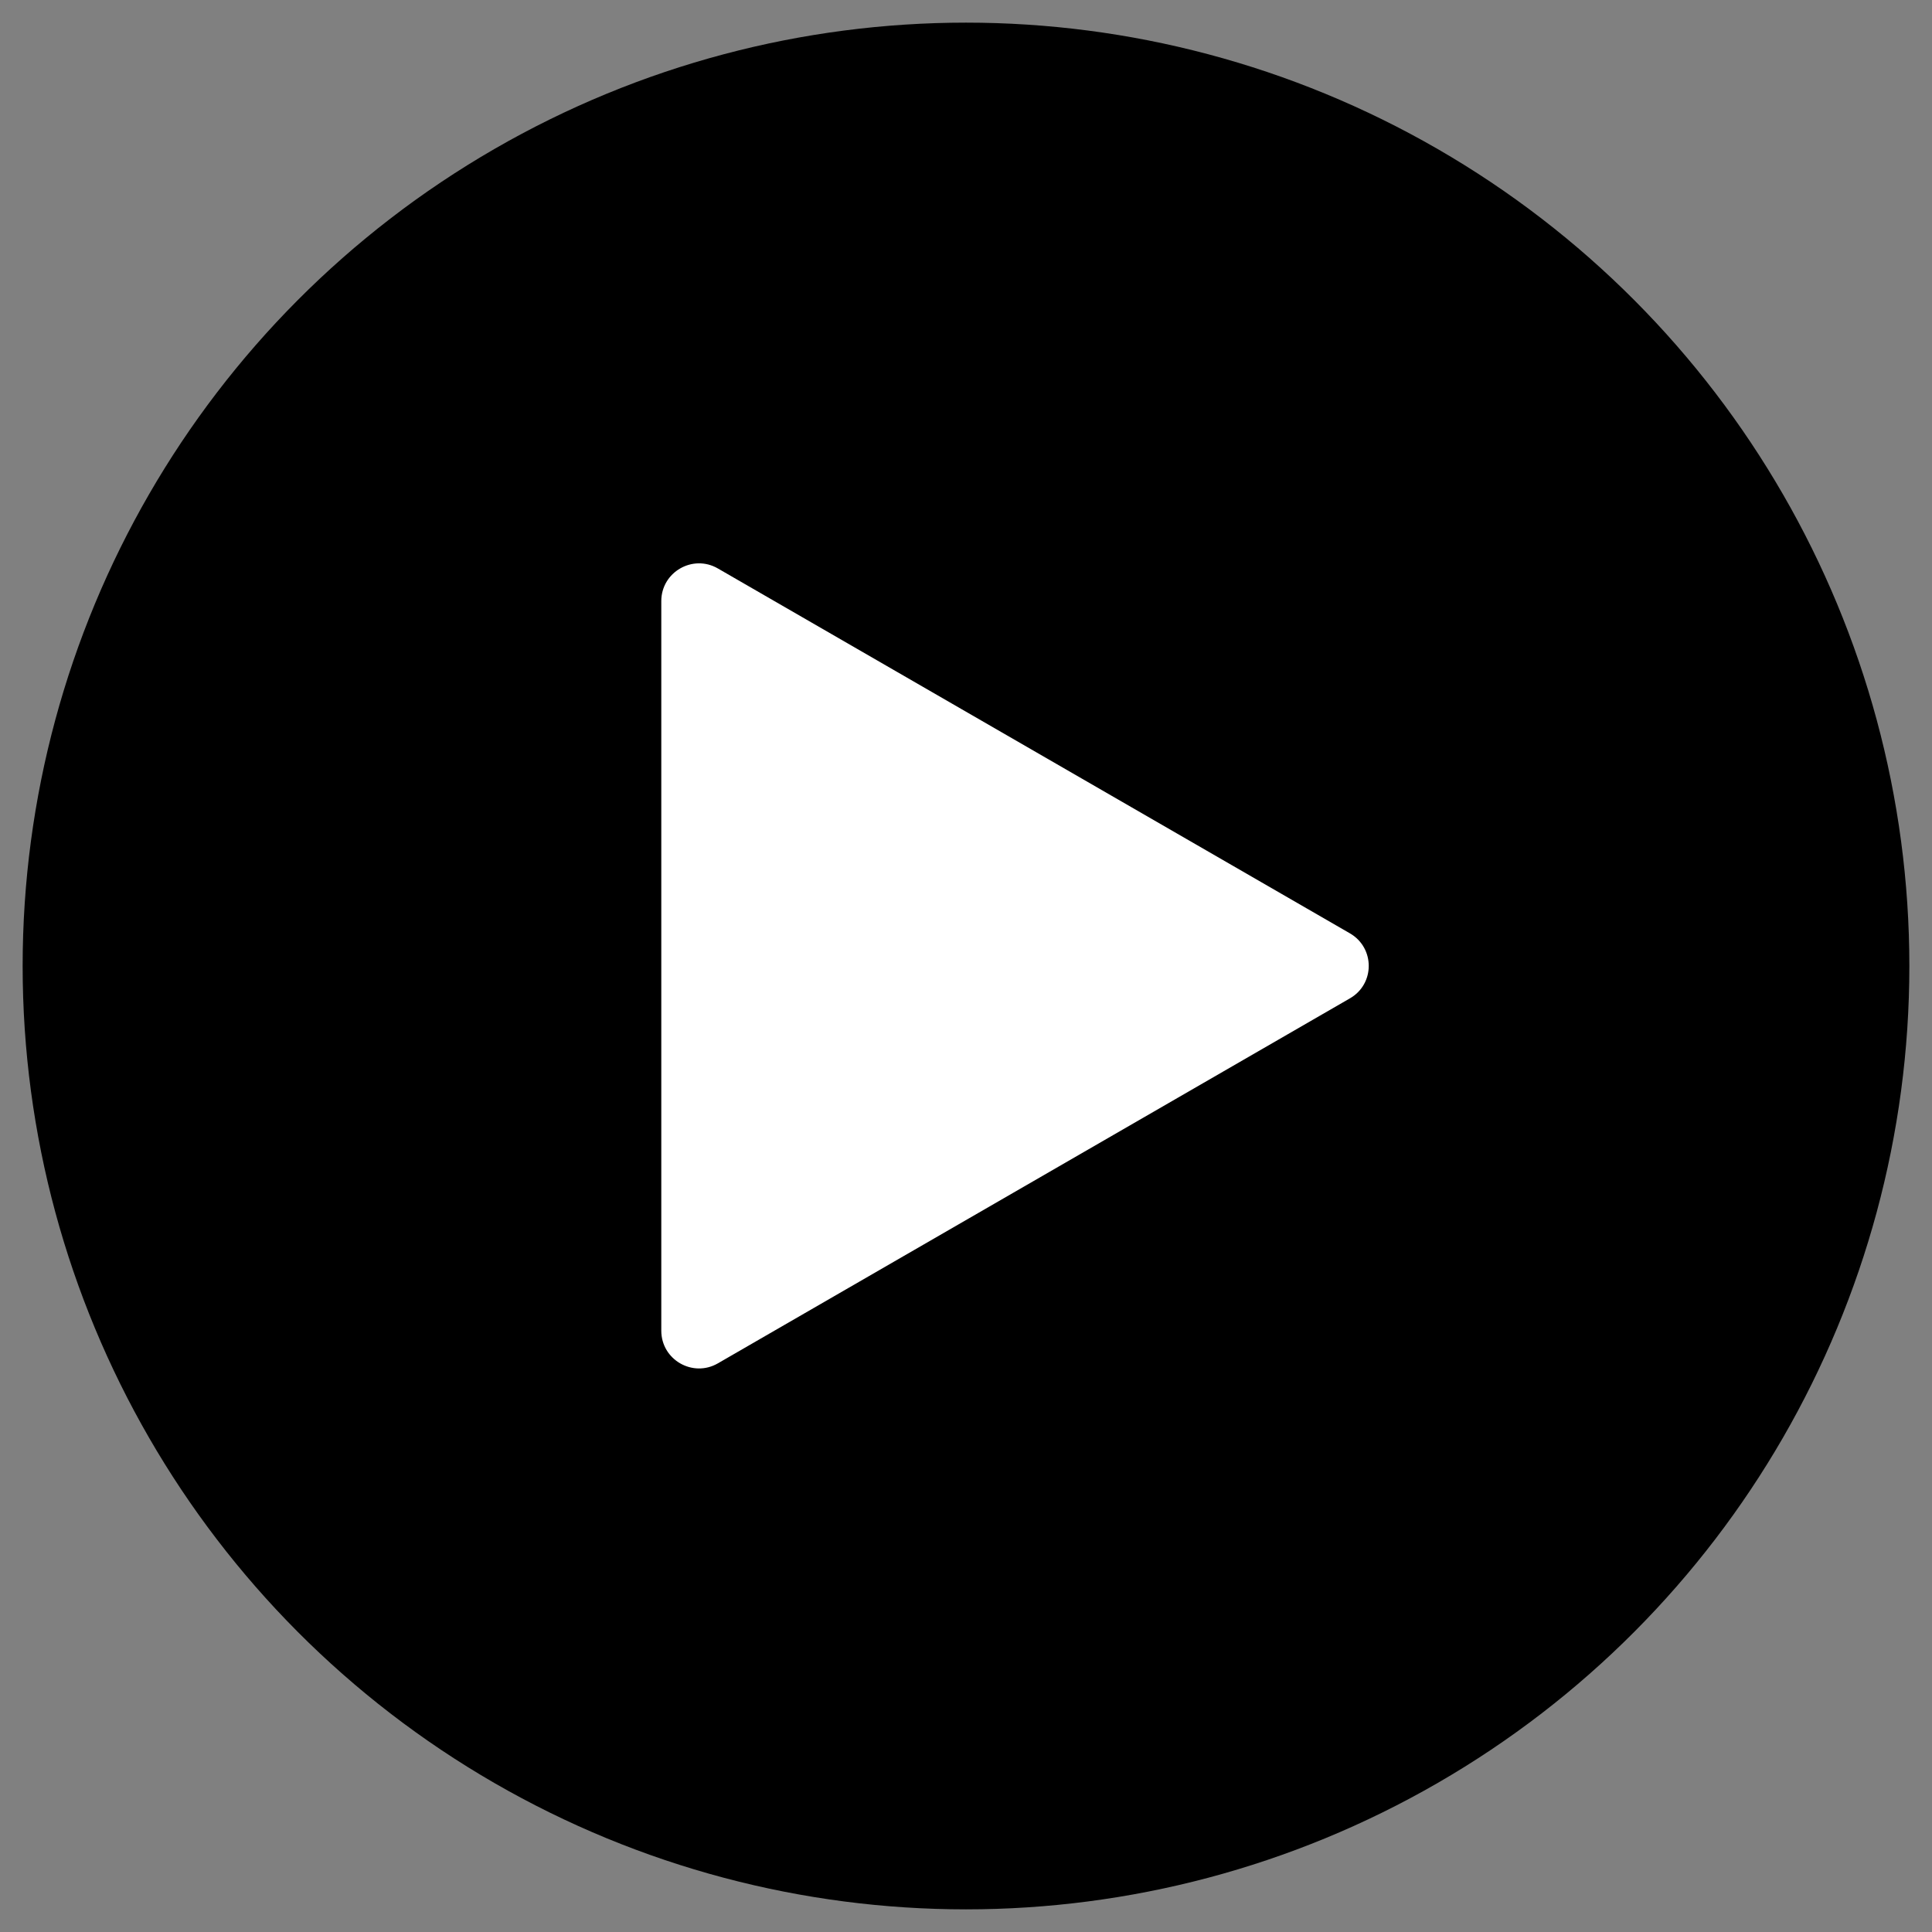
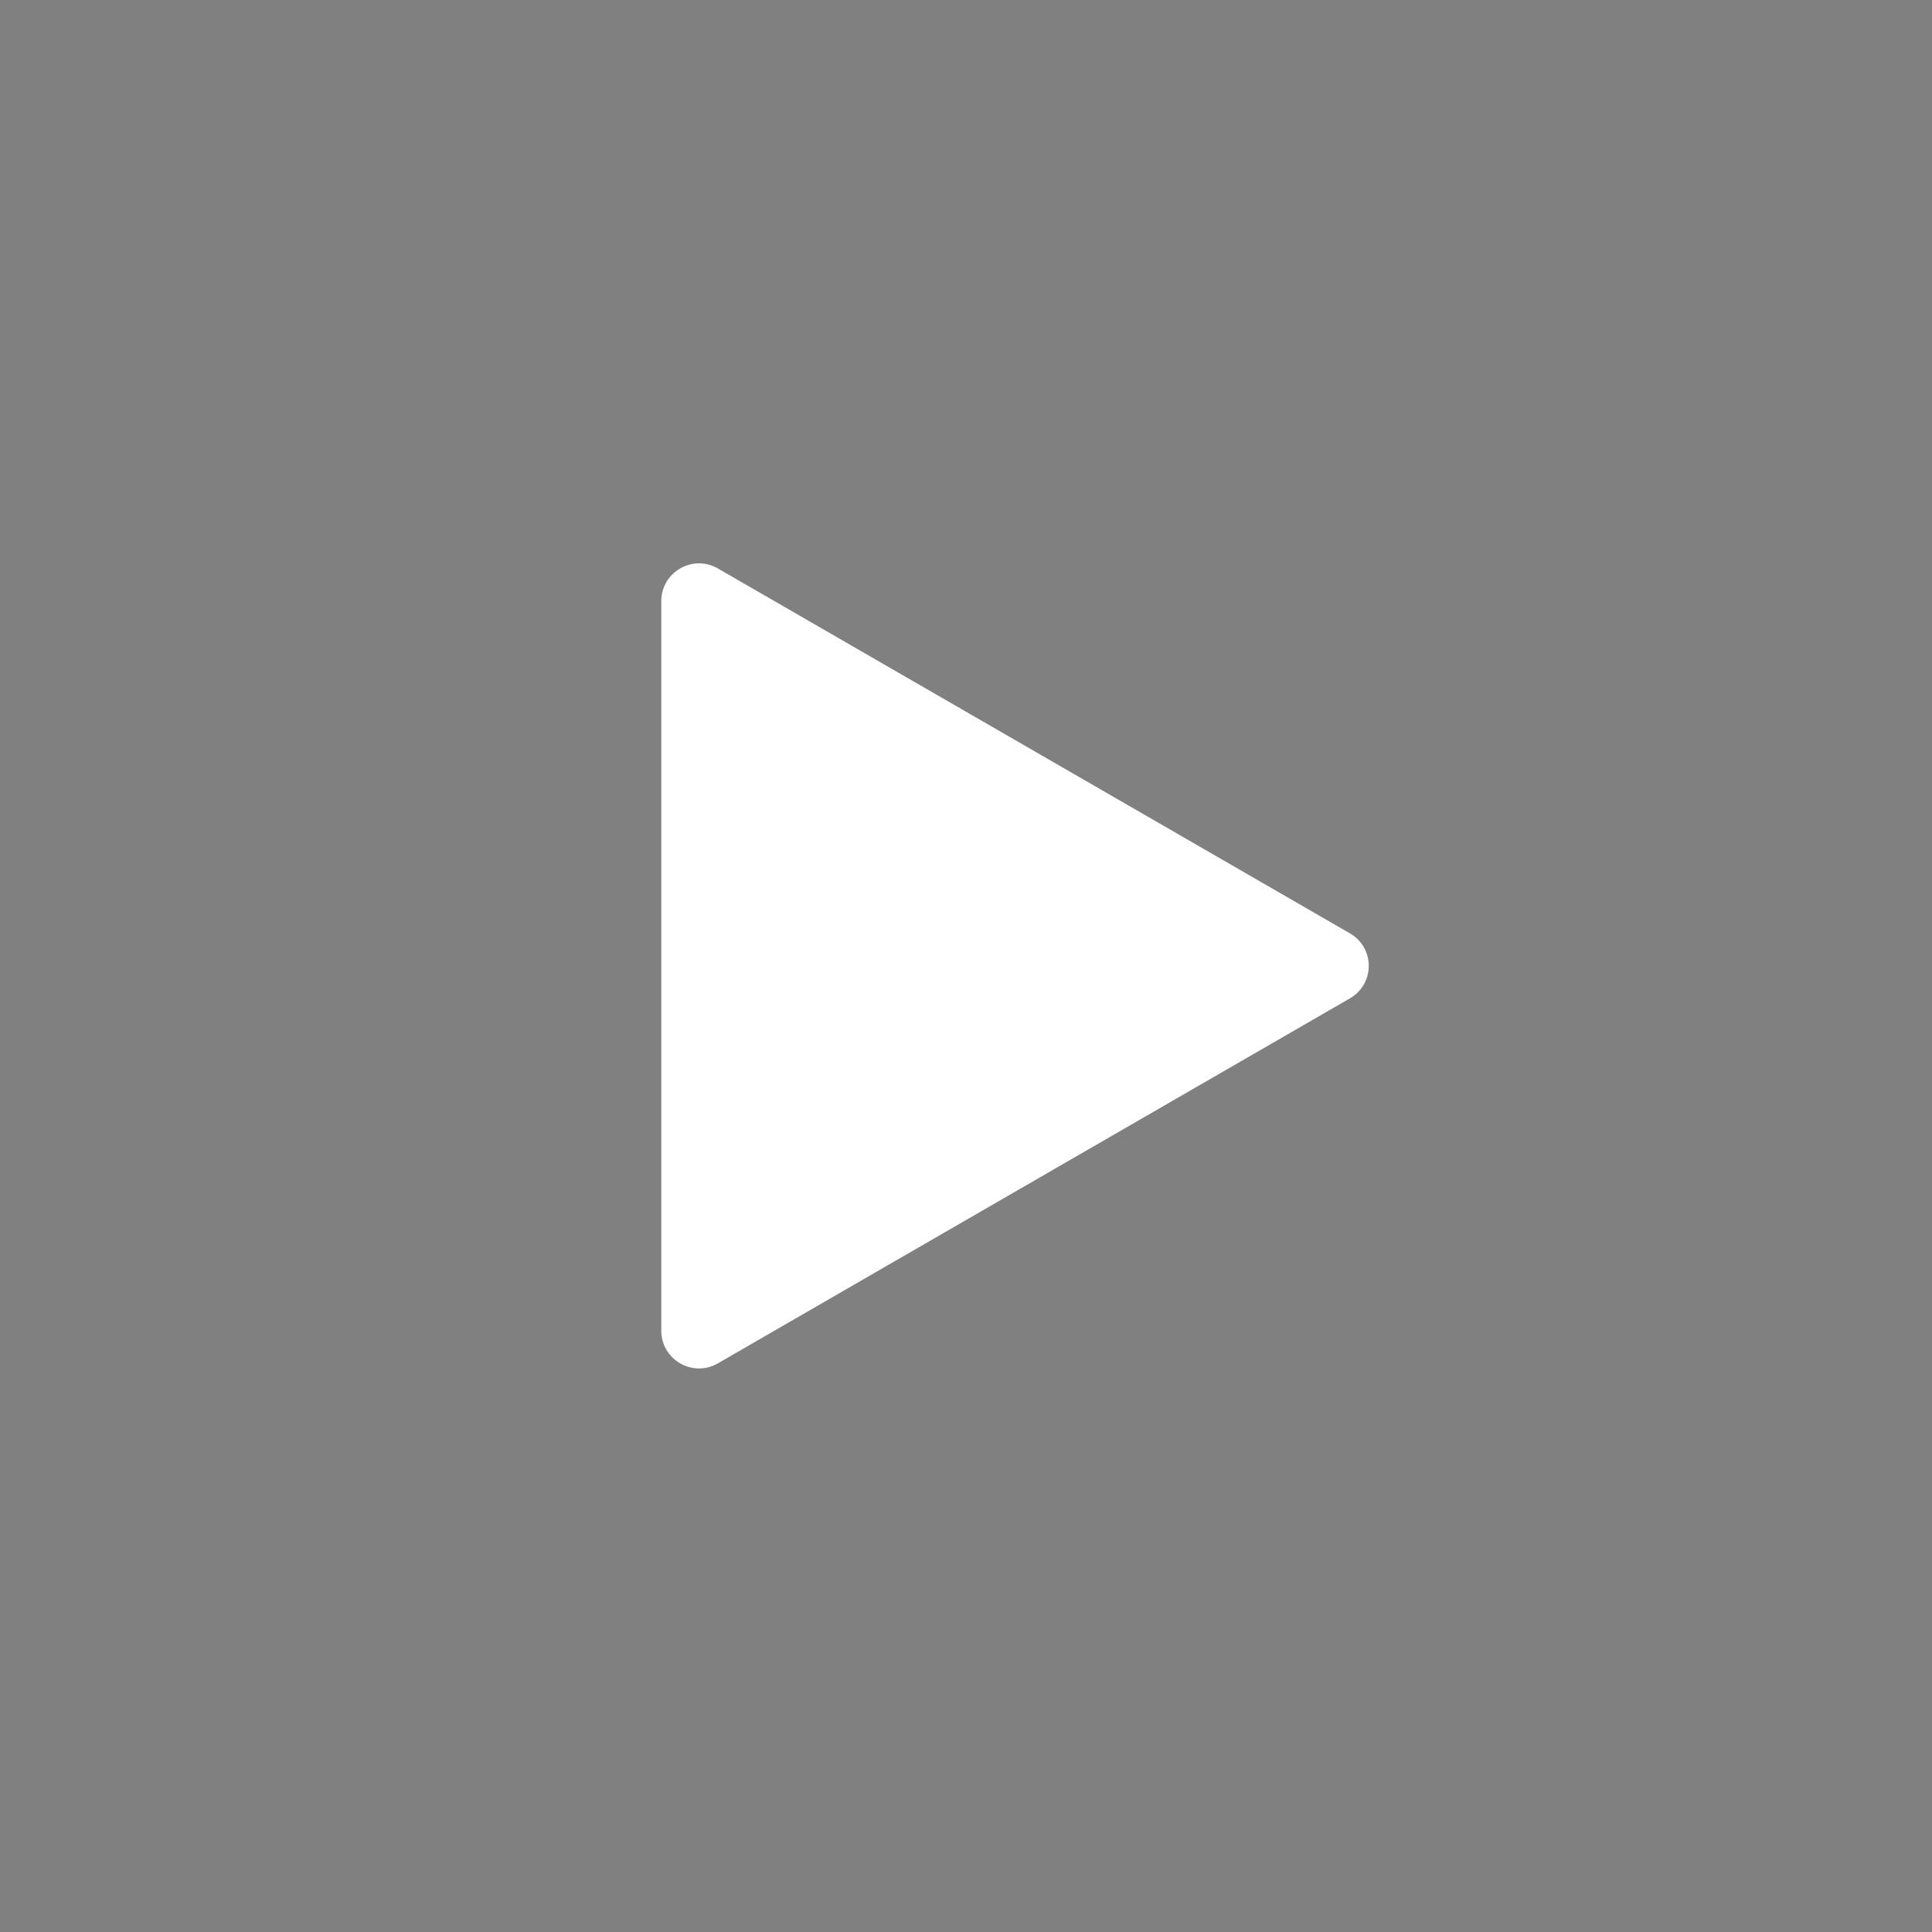
<svg xmlns="http://www.w3.org/2000/svg" version="1.1" id="图层_1" x="0px" y="0px" viewBox="0 0 1024 1024" style="enable-background:new 0 0 1024 1024;" xml:space="preserve">
  <rect x="0" y="0" width="1024" height="1024" fill="#808080" stroke="none" />
  <style type="text/css">
	.st0{fill:#FFFFFF;}
</style>
-   <circle cx="512" cy="512" r="500" />
  <path class="st0" d="M715.5,494.7L380.5,301.3c-13.3-7.7-30,1.9-30,17.3v386.7c0,15.4,16.7,25,30,17.3l334.9-193.4  C728.8,521.6,728.8,502.4,715.5,494.7z" />
</svg>